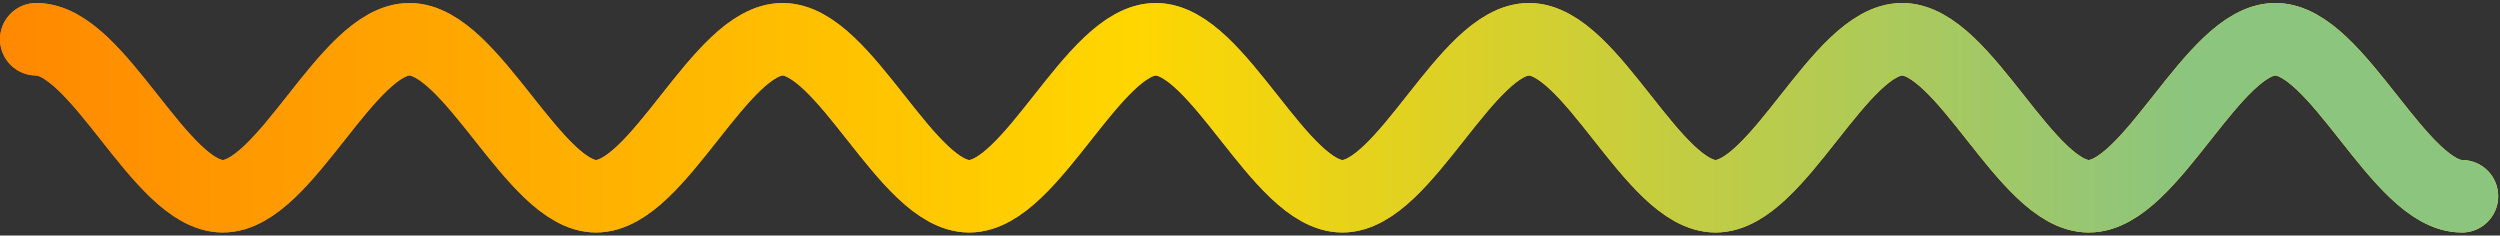
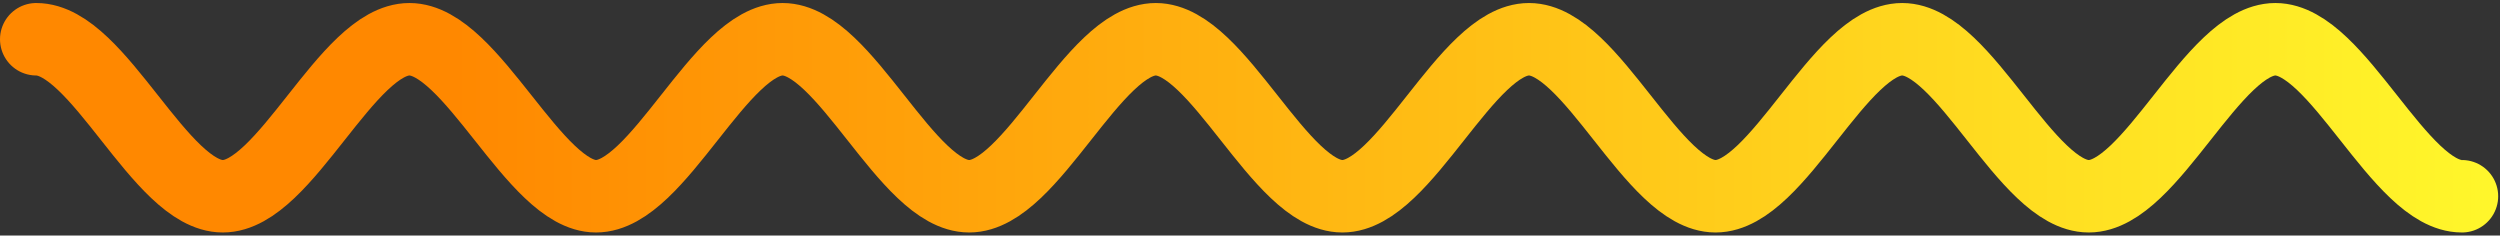
<svg xmlns="http://www.w3.org/2000/svg" width="276" height="26" viewBox="0 0 276 26" fill="none">
  <rect x="0" y="0" width="276" height="26" fill="#333333" stroke="none" />
  <g clip-path="url(#clip0)">
    <path d="M4 4.333c6.9 0 13.7 17.333 20.6 17.333 6.9 0 13.7-17.333 20.6-17.333 6.9 0 13.8 17.333 20.6 17.333 6.9 0 13.7-17.333 20.6-17.333 6.9 0 13.7 17.333 20.6 17.333 6.9 0 13.7-17.333 20.6-17.333 6.9 0 13.7 17.333 20.6 17.333 6.9 0 13.7-17.333 20.6-17.333 6.9 0 13.7 17.333 20.6 17.333 6.9 0 13.7-17.333 20.6-17.333 6.9 0 13.7 17.333 20.6 17.333 6.9 0 13.7-17.333 20.6-17.333 6.9 0 13.7 17.333 20.6 17.333" stroke="url(#paint0_linear)" stroke-width="8" stroke-miterlimit="10" stroke-linecap="round" />
    <g clip-path="url(#clip1)">
-       <path d="M4 4.333c6.9 0 13.7 17.333 20.6 17.333 6.9 0 13.7-17.333 20.6-17.333 6.9 0 13.8 17.333 20.6 17.333 6.9 0 13.7-17.333 20.6-17.333 6.9 0 13.7 17.333 20.6 17.333 6.9 0 13.7-17.333 20.6-17.333 6.9 0 13.7 17.333 20.6 17.333 6.9 0 13.7-17.333 20.6-17.333 6.9 0 13.7 17.333 20.6 17.333 6.9 0 13.7-17.333 20.6-17.333 6.9 0 13.7 17.333 20.6 17.333 6.9 0 13.7-17.333 20.6-17.333 6.9 0 13.7 17.333 20.6 17.333" stroke="url(#paint1_linear)" stroke-width="8" stroke-miterlimit="10" stroke-linecap="round" />
-     </g>
+       </g>
  </g>
  <defs>
    <linearGradient id="paint0_linear" x1="0" y1="13" x2="275.894" y2="13" gradientUnits="userSpaceOnUse">
      <stop offset=".181" stop-color="#F80" />
      <stop offset="1" stop-color="#FFF72B" />
    </linearGradient>
    <linearGradient id="paint1_linear" x1="0" y1="13" x2="275.894" y2="13" gradientUnits="userSpaceOnUse">
      <stop stop-color="#F80" />
      <stop offset=".453" stop-color="#FFD600" />
      <stop offset=".875" stop-color="#8CC57E" />
    </linearGradient>
    <clipPath id="clip0">
      <path fill="#fff" d="M0 0h275.9v26H0z" />
    </clipPath>
    <clipPath id="clip1">
-       <path fill="#fff" d="M0 0h275.9v26H0z" />
+       <path fill="#fff" d="M0 0h275.9H0z" />
    </clipPath>
  </defs>
</svg>